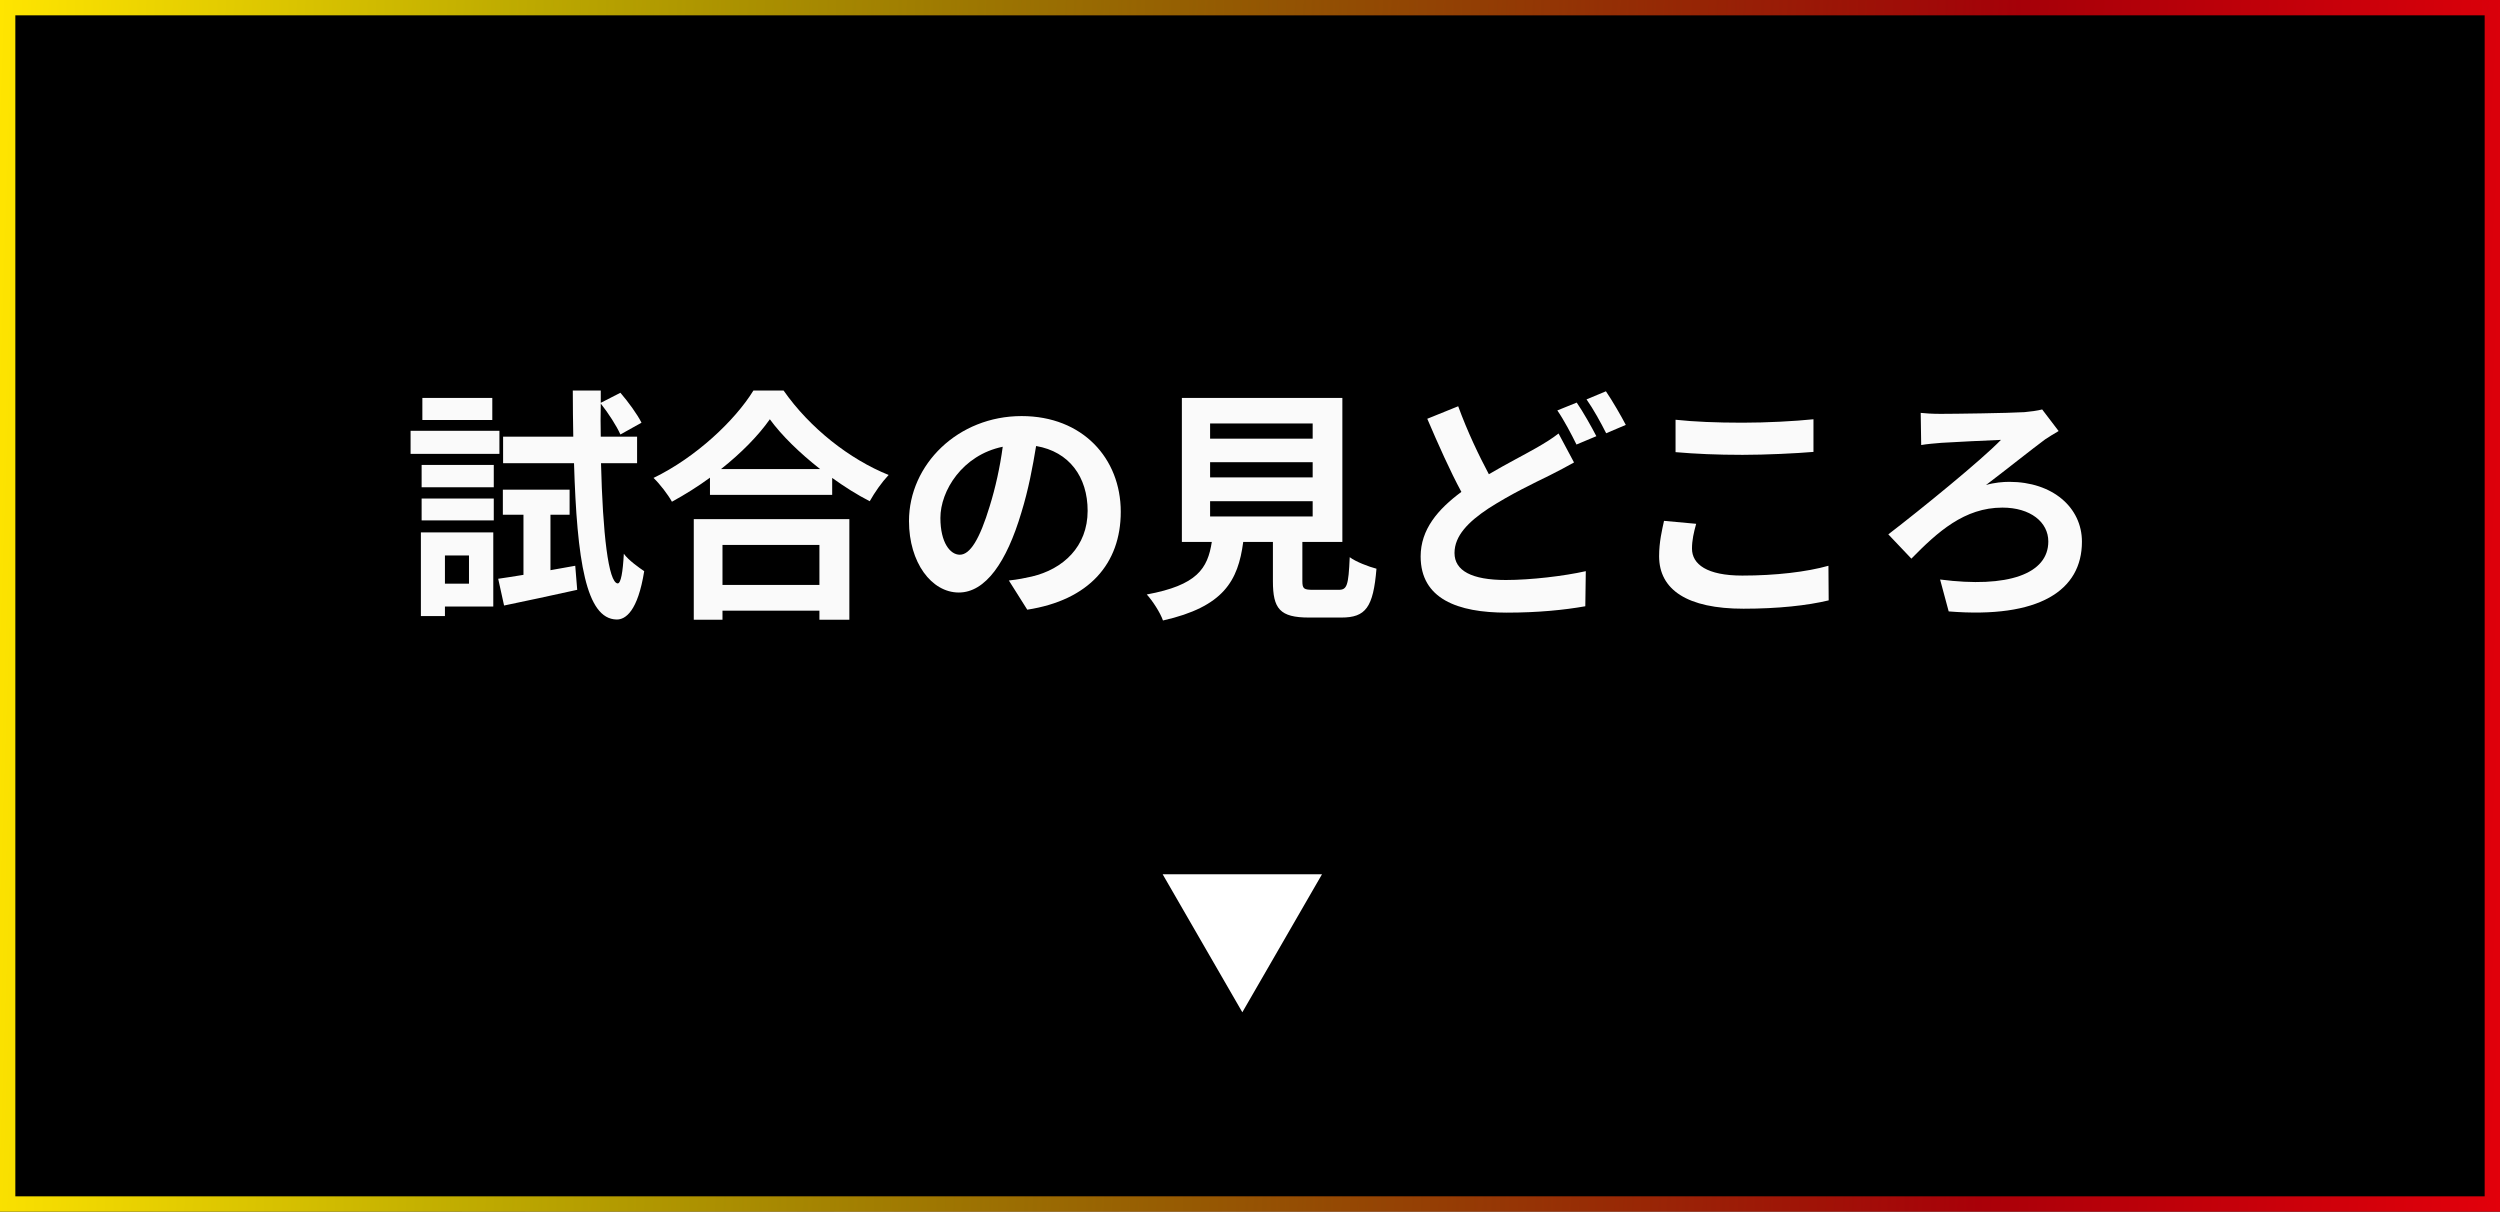
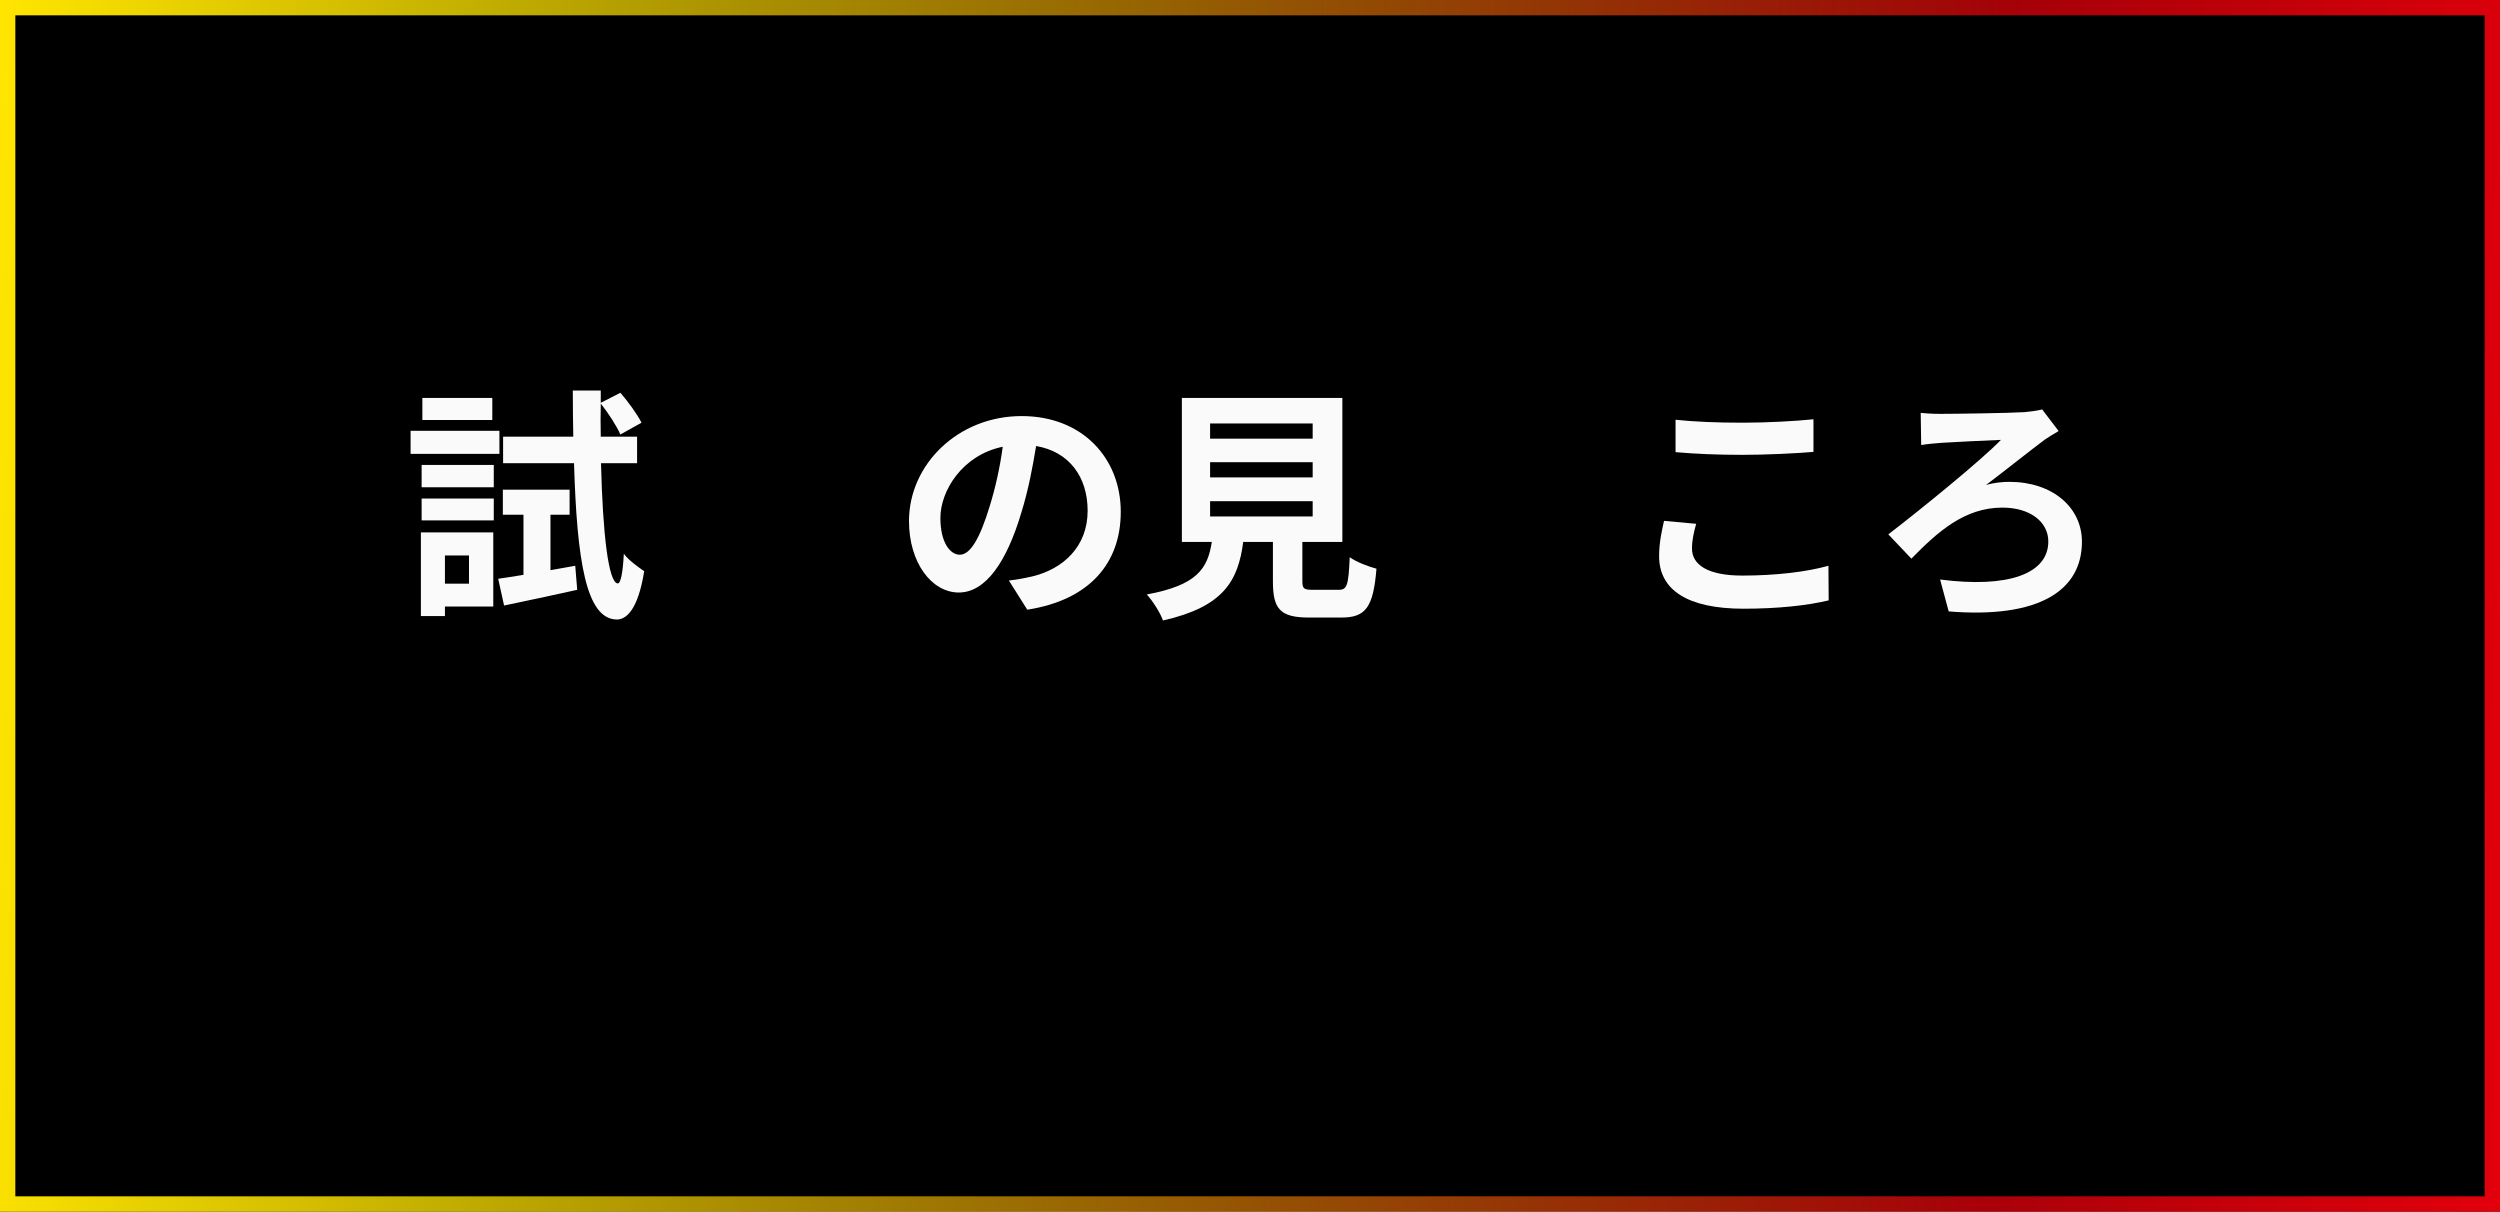
<svg xmlns="http://www.w3.org/2000/svg" width="163" height="79" viewBox="0 0 163 79" fill="none">
  <path d="M0 0H163V79H0V0Z" fill="black" />
  <path d="M163 0V79H0V0H163ZM1 78H162V1H1V78Z" fill="url(#paint0_linear_4231_1935)" />
  <path d="M163 0V79H0V0H163ZM1 78H162V1H1V78Z" fill="url(#paint1_linear_4231_1935)" />
  <path d="M125.23 26.92C125.486 26.952 125.998 26.984 126.526 26.984C127.39 26.984 130.958 26.936 131.998 26.872C132.366 26.84 132.846 26.776 133.15 26.696L134.222 28.104C133.934 28.264 133.566 28.504 133.342 28.648C132.414 29.336 130.878 30.568 129.486 31.624C130.014 31.464 130.606 31.416 131.006 31.416C133.822 31.416 135.742 33.08 135.742 35.32C135.742 38.488 132.974 40.344 127.054 39.864L126.494 37.784C130.926 38.36 133.55 37.416 133.55 35.304C133.55 34.04 132.382 33.096 130.558 33.096C128.078 33.096 126.334 34.68 124.622 36.424L123.118 34.84C125.246 33.208 129.198 29.992 130.462 28.68C129.582 28.712 127.358 28.824 126.59 28.872C126.19 28.904 125.614 28.952 125.262 29.016L125.23 26.92Z" fill="#FAFAFA" />
  <path d="M109.246 27.368C110.43 27.496 111.918 27.56 113.598 27.56C115.182 27.56 117.006 27.464 118.238 27.336V29.464C117.118 29.56 115.134 29.656 113.614 29.656C111.934 29.656 110.542 29.592 109.246 29.48V27.368ZM110.59 34.152C110.43 34.728 110.318 35.224 110.318 35.768C110.318 36.792 111.294 37.528 113.598 37.528C115.758 37.528 117.806 37.288 119.214 36.888L119.23 39.144C117.838 39.48 115.918 39.688 113.678 39.688C110.014 39.688 108.174 38.456 108.174 36.264C108.174 35.336 108.366 34.552 108.494 33.96L110.59 34.152Z" fill="#FAFAFA" />
-   <path d="M95.074 26.488C95.682 28.152 96.418 29.688 97.074 30.92C98.242 30.232 99.378 29.656 100.13 29.224C100.722 28.888 101.186 28.6 101.618 28.264L102.626 30.152C102.114 30.44 101.602 30.712 101.026 31C100.018 31.496 98.53 32.2 97.058 33.144C95.73 34.024 94.834 34.936 94.834 36.056C94.834 37.208 95.954 37.816 98.178 37.816C99.81 37.816 101.97 37.56 103.394 37.24L103.362 39.528C102.002 39.768 100.306 39.944 98.226 39.944C95.042 39.944 92.626 39.048 92.626 36.28C92.626 34.52 93.746 33.208 95.282 32.072C94.546 30.712 93.778 28.984 93.058 27.304L95.074 26.488ZM102.802 26.248C103.202 26.824 103.778 27.848 104.082 28.44L102.786 28.984C102.466 28.328 101.97 27.384 101.538 26.76L102.802 26.248ZM104.706 25.512C105.122 26.12 105.714 27.144 106.002 27.704L104.722 28.248C104.386 27.576 103.874 26.648 103.442 26.04L104.706 25.512Z" fill="#FAFAFA" />
  <path d="M78.898 32.68V33.672H85.586V32.68H78.898ZM78.898 30.136V31.128H85.586V30.136H78.898ZM78.898 27.608V28.6H85.586V27.608H78.898ZM85.618 38.456H87.282C87.826 38.456 87.922 38.184 88.002 36.328C88.402 36.632 89.25 36.952 89.746 37.08C89.538 39.608 89.042 40.264 87.458 40.264H85.346C83.442 40.264 82.994 39.688 82.994 37.896V35.336H81.058C80.722 37.88 79.778 39.56 75.826 40.456C75.65 39.944 75.138 39.16 74.77 38.76C78.05 38.152 78.738 37.08 79.01 35.336H77.058V25.944H87.522V35.336H84.914V37.88C84.914 38.392 85.01 38.456 85.618 38.456Z" fill="#FAFAFA" />
  <path d="M73.074 33.368C73.074 36.744 71.01 39.128 66.978 39.752L65.778 37.848C66.386 37.784 66.834 37.688 67.266 37.592C69.314 37.112 70.914 35.64 70.914 33.304C70.914 31.096 69.714 29.448 67.554 29.08C67.33 30.44 67.058 31.912 66.594 33.416C65.634 36.648 64.258 38.632 62.514 38.632C60.738 38.632 59.266 36.68 59.266 33.976C59.266 30.28 62.466 27.128 66.61 27.128C70.578 27.128 73.074 29.88 73.074 33.368ZM61.314 33.768C61.314 35.384 61.954 36.168 62.578 36.168C63.25 36.168 63.874 35.16 64.53 33C64.898 31.816 65.202 30.456 65.378 29.128C62.738 29.672 61.314 32.008 61.314 33.768Z" fill="#FAFAFA" />
-   <path d="M53.426 35.528H47.106V38.136H53.426V35.528ZM45.234 40.408V33.848H55.378V40.408H53.426V39.816H47.106V40.408H45.234ZM47.01 30.584H53.474C52.146 29.544 50.962 28.392 50.194 27.336C49.442 28.408 48.322 29.544 47.01 30.584ZM49.122 25.464H51.09C52.802 27.912 55.394 29.944 57.938 30.968C57.474 31.464 57.042 32.088 56.706 32.68C55.89 32.264 55.058 31.736 54.258 31.16V32.264H46.29V31.144C45.506 31.72 44.658 32.248 43.81 32.712C43.554 32.248 43.026 31.56 42.61 31.16C45.362 29.832 47.922 27.416 49.122 25.464Z" fill="#FAFAFA" />
  <path d="M32.098 25.944V27.384H27.538V25.944H32.098ZM32.562 28.088V29.592H26.77V28.088H32.562ZM30.578 36.216H29.01V38.056H30.578V36.216ZM32.162 34.712V39.544H29.01V40.168H27.442V34.712H32.162ZM27.49 33.928V32.504H32.194V33.928H27.49ZM27.49 31.768V30.312H32.194V31.768H27.49ZM35.89 37.176L37.506 36.888L37.634 38.456C35.986 38.824 34.242 39.192 32.866 39.48L32.482 37.736C32.962 37.672 33.522 37.576 34.13 37.48V33.56H32.786V31.928H37.138V33.56H35.89V37.176ZM41.538 30.2H39.186C39.298 34.776 39.666 37.992 40.274 38.04C40.482 38.04 40.61 37.304 40.674 36.104C40.962 36.52 41.714 37.048 42.002 37.24C41.586 39.848 40.786 40.408 40.194 40.392C38.21 40.344 37.618 36.568 37.426 30.2H32.802V28.472H37.378C37.362 27.512 37.346 26.52 37.346 25.464H39.17V26.264L40.45 25.608C40.962 26.2 41.554 27.016 41.826 27.56L40.45 28.328C40.21 27.784 39.666 26.936 39.17 26.312C39.154 27.048 39.154 27.768 39.17 28.472H41.538V30.2Z" fill="#FAFAFA" />
-   <path d="M81 66L75.804 57L86.196 57L81 66Z" fill="white" />
  <defs>
    <linearGradient id="paint0_linear_4231_1935" x1="32.826" y1="-8.18525e-07" x2="167.449" y2="8.495" gradientUnits="userSpaceOnUse">
      <stop stop-color="#E2000B" stop-opacity="0" />
      <stop offset="1" stop-color="#E2000B" />
    </linearGradient>
    <linearGradient id="paint1_linear_4231_1935" x1="0" y1="0" x2="131.599" y2="4.518" gradientUnits="userSpaceOnUse">
      <stop stop-color="#FFE500" />
      <stop offset="1" stop-color="#FFE600" stop-opacity="0" />
    </linearGradient>
  </defs>
</svg>